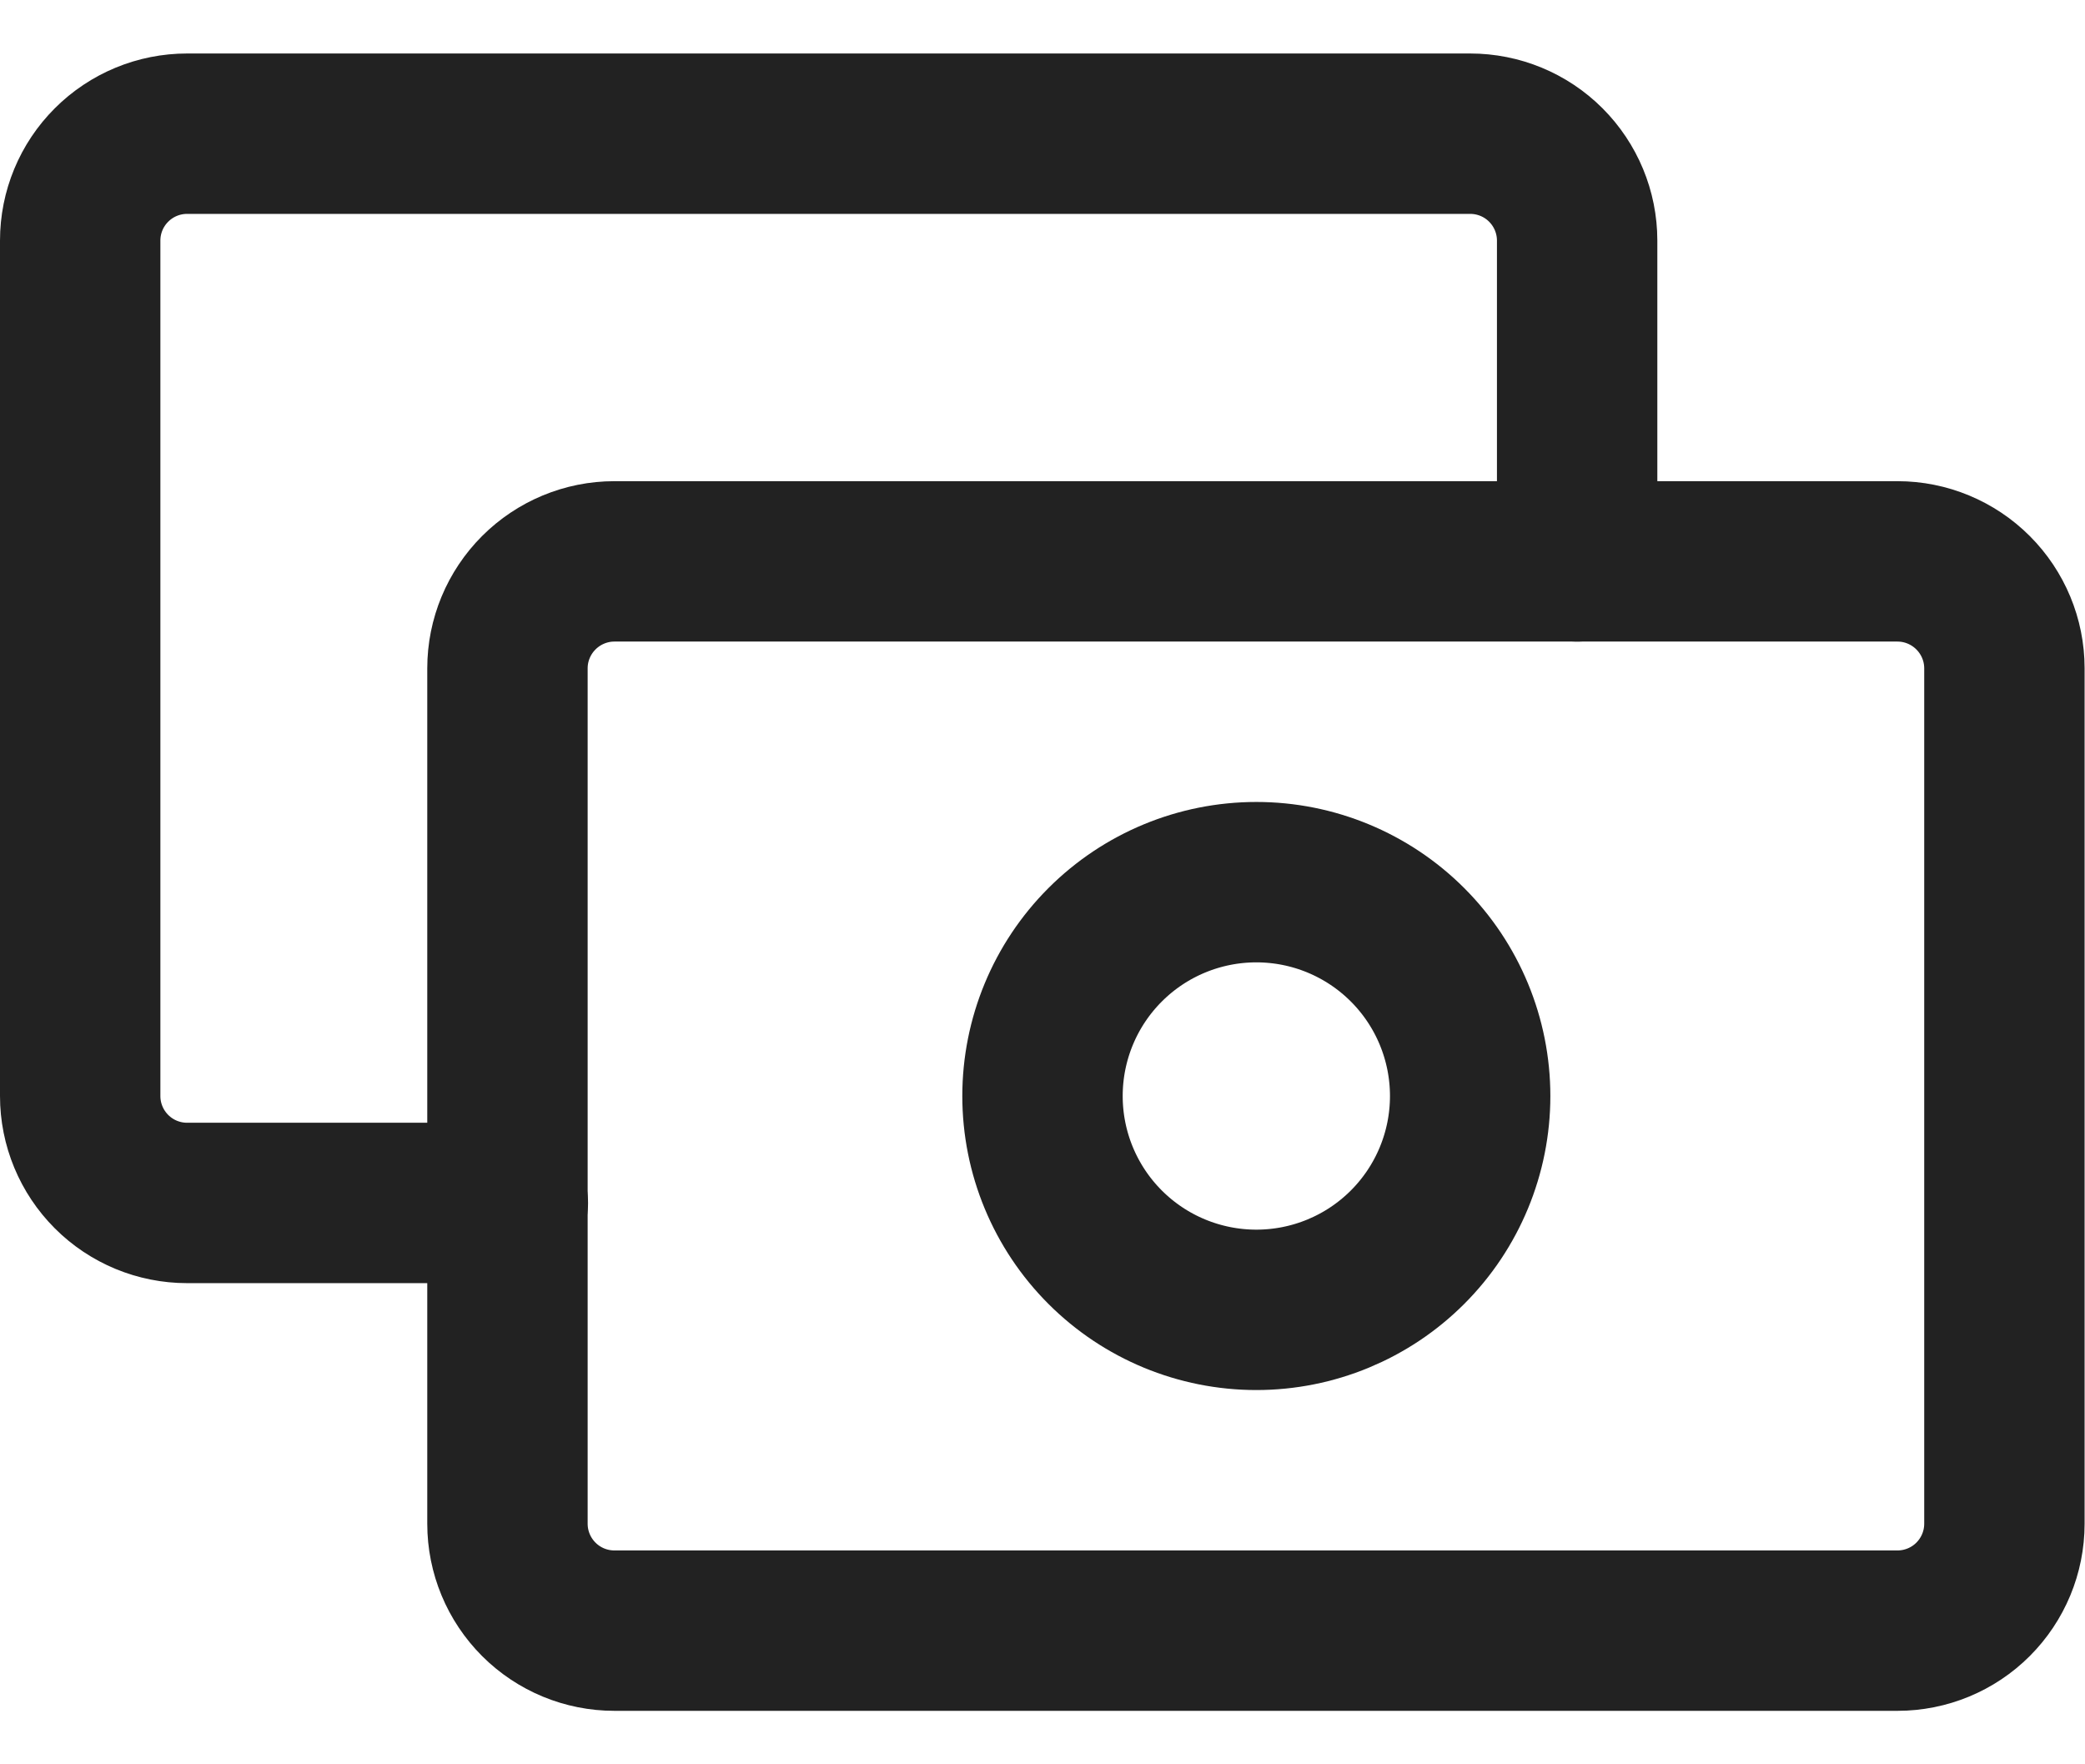
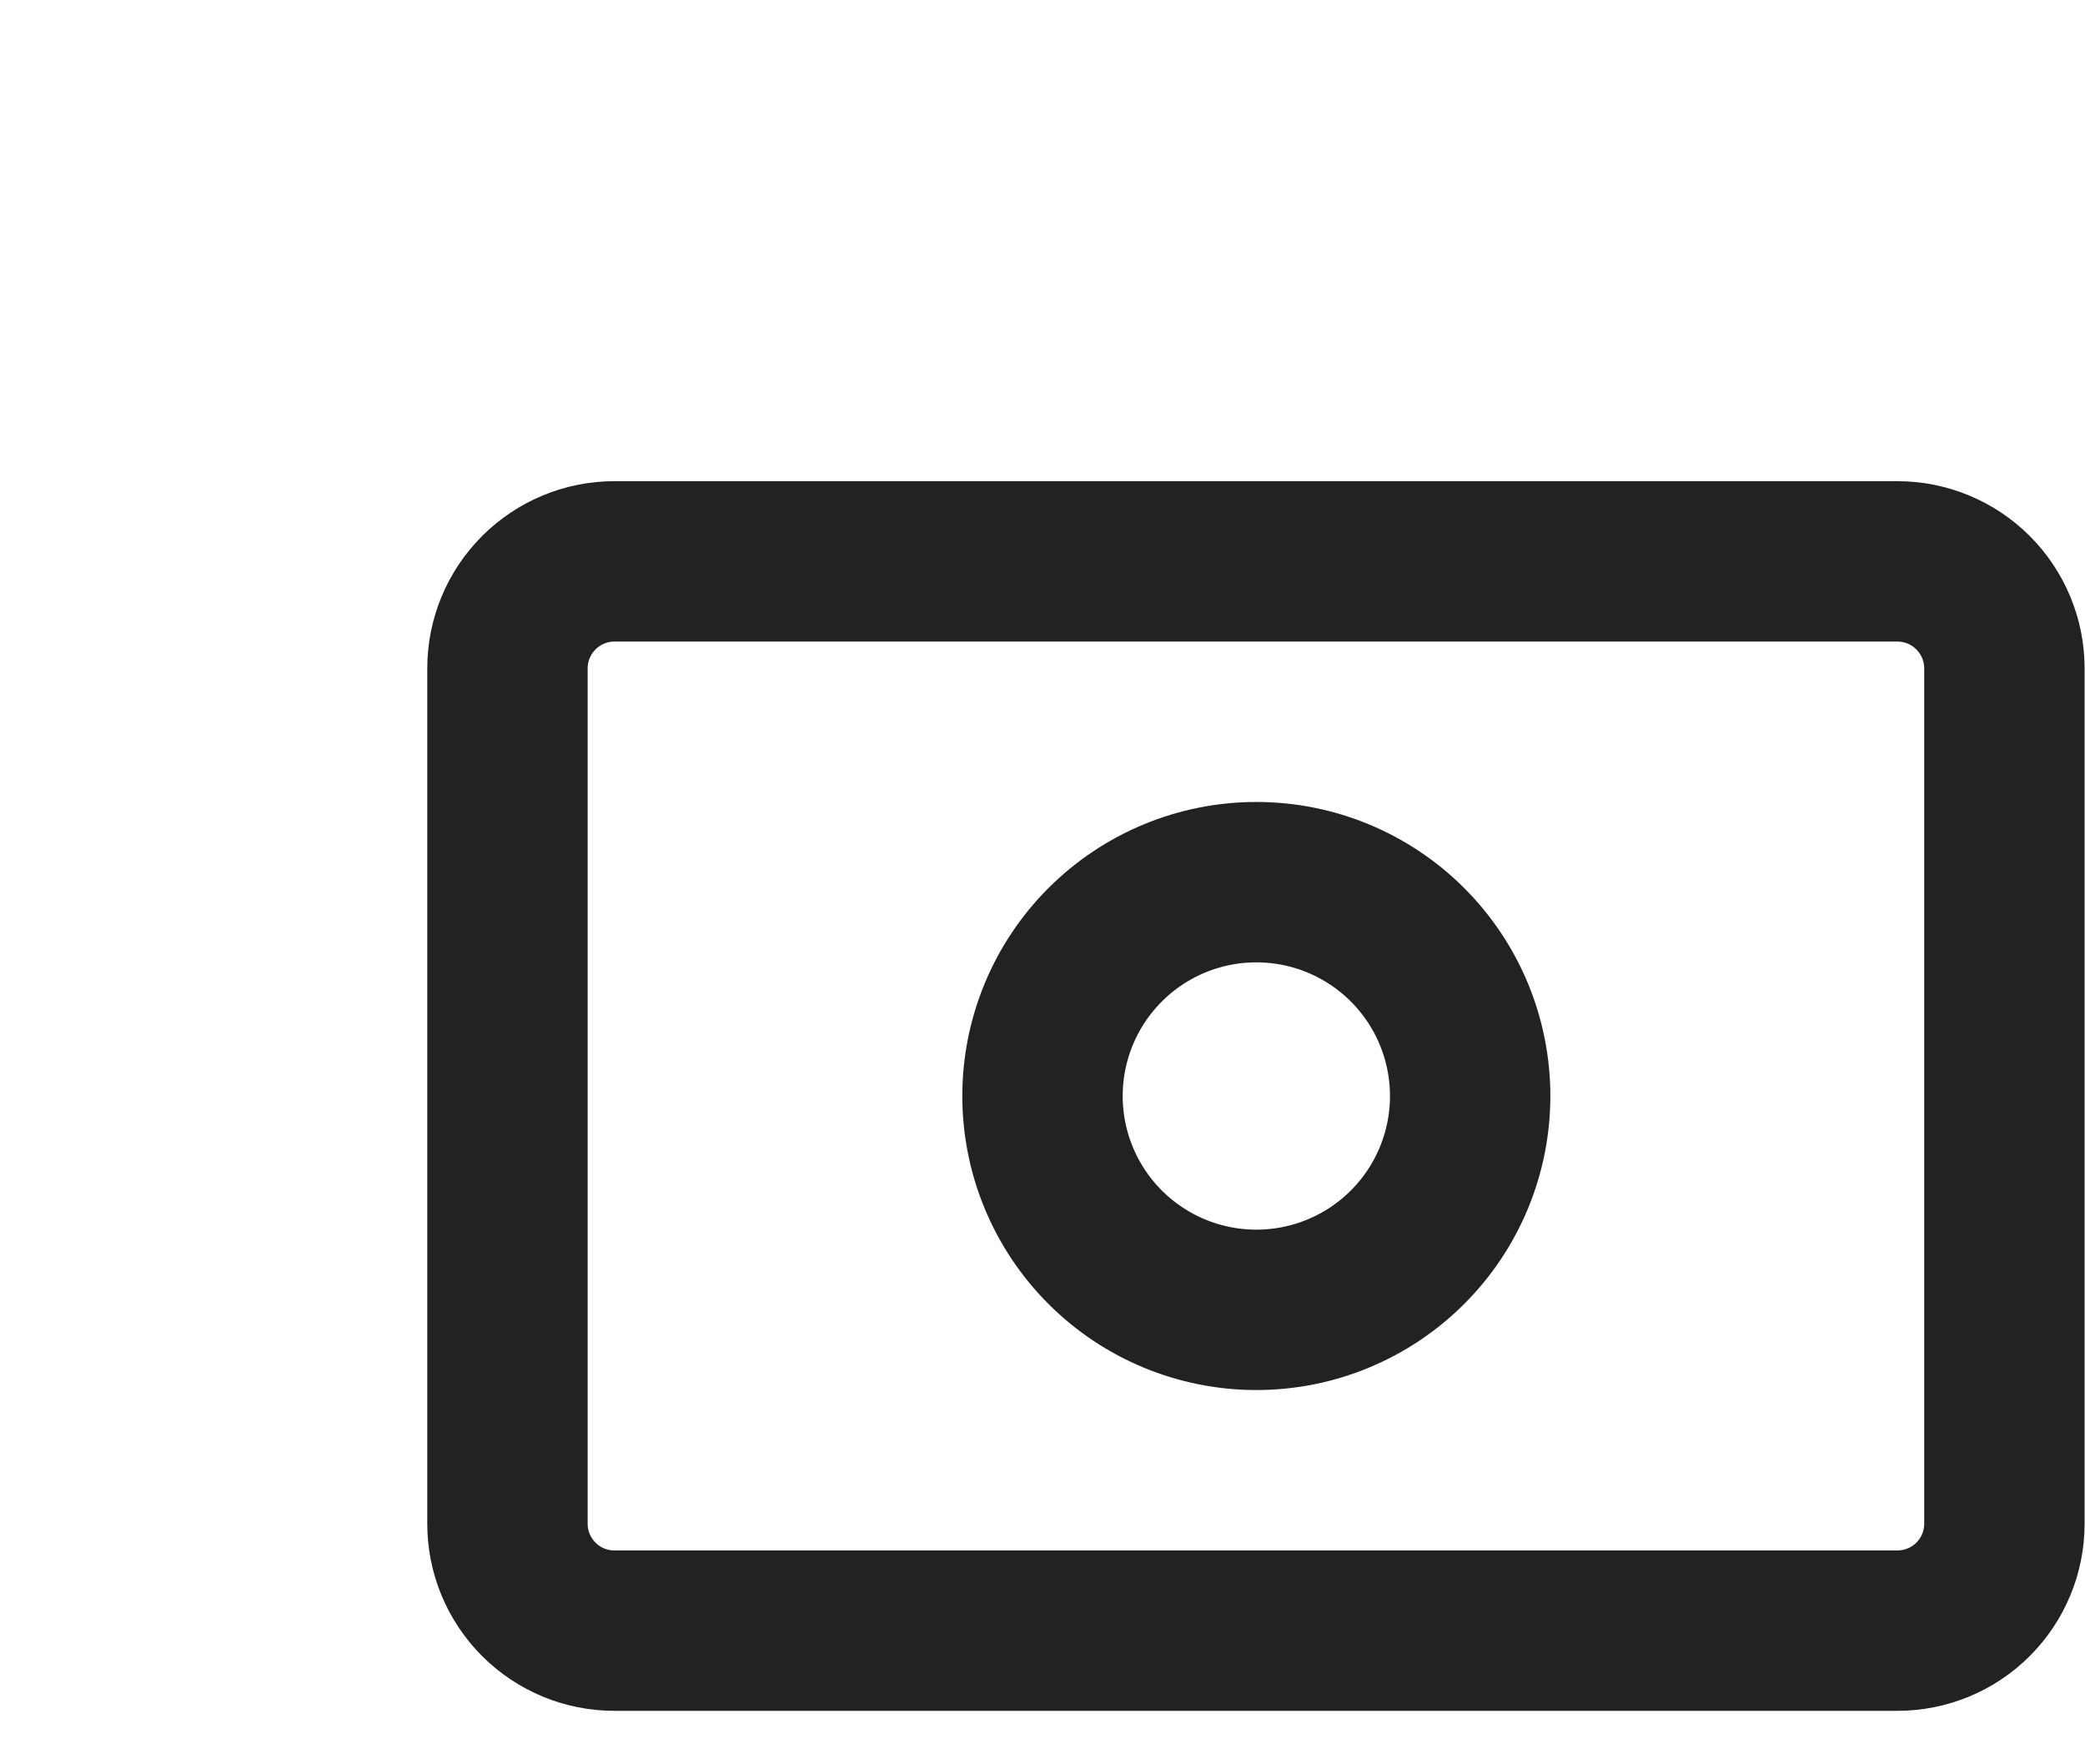
<svg xmlns="http://www.w3.org/2000/svg" width="26" height="22" viewBox="0 0 26 22" fill="none">
-   <path d="M6.333 15H2.333C1.98 15 1.641 14.86 1.391 14.61C1.14 14.359 1 14.02 1 13.667V3C1 2.646 1.14 2.307 1.391 2.057C1.641 1.807 1.98 1.667 2.333 1.667H18.333C18.687 1.667 19.026 1.807 19.276 2.057C19.526 2.307 19.667 2.646 19.667 3V7" stroke="#222222" stroke-width="2" stroke-linecap="round" stroke-linejoin="round" />
  <path d="M6.328 8.333C6.328 7.98 6.469 7.641 6.719 7.391C6.969 7.141 7.308 7 7.661 7H23.662C24.015 7 24.354 7.141 24.604 7.391C24.854 7.641 24.995 7.98 24.995 8.333V19C24.995 19.354 24.854 19.693 24.604 19.943C24.354 20.193 24.015 20.333 23.662 20.333H7.661C7.308 20.333 6.969 20.193 6.719 19.943C6.469 19.693 6.328 19.354 6.328 19V8.333Z" stroke="#222222" stroke-width="2" stroke-linecap="round" stroke-linejoin="round" />
  <path d="M13 13.667C13 14.374 13.281 15.052 13.781 15.552C14.281 16.052 14.959 16.333 15.667 16.333C16.374 16.333 17.052 16.052 17.552 15.552C18.052 15.052 18.333 14.374 18.333 13.667C18.333 12.959 18.052 12.281 17.552 11.781C17.052 11.281 16.374 11 15.667 11C14.959 11 14.281 11.281 13.781 11.781C13.281 12.281 13 12.959 13 13.667Z" stroke="#222222" stroke-width="2" stroke-linecap="round" stroke-linejoin="round" />
</svg>